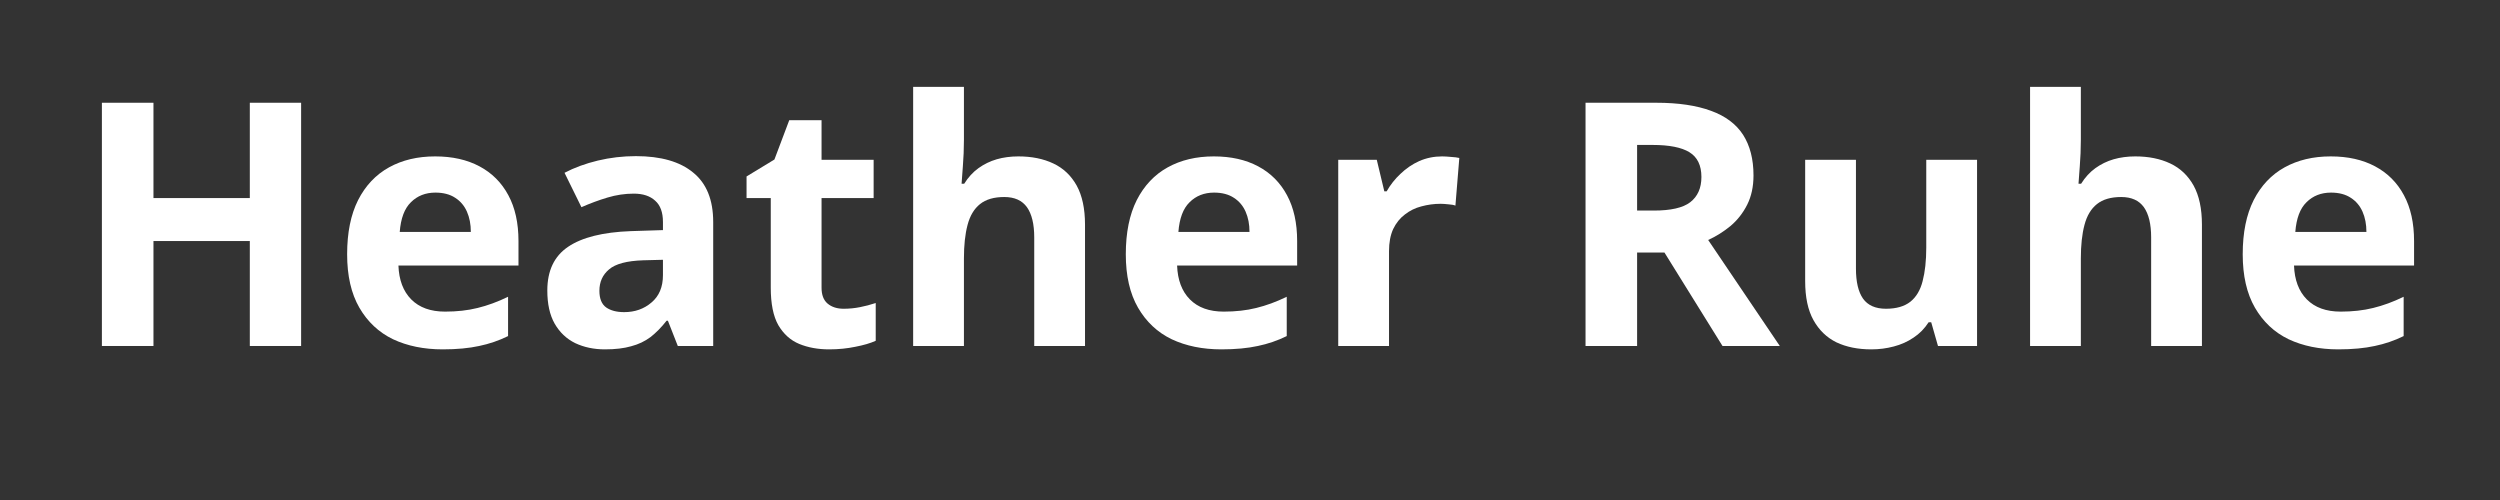
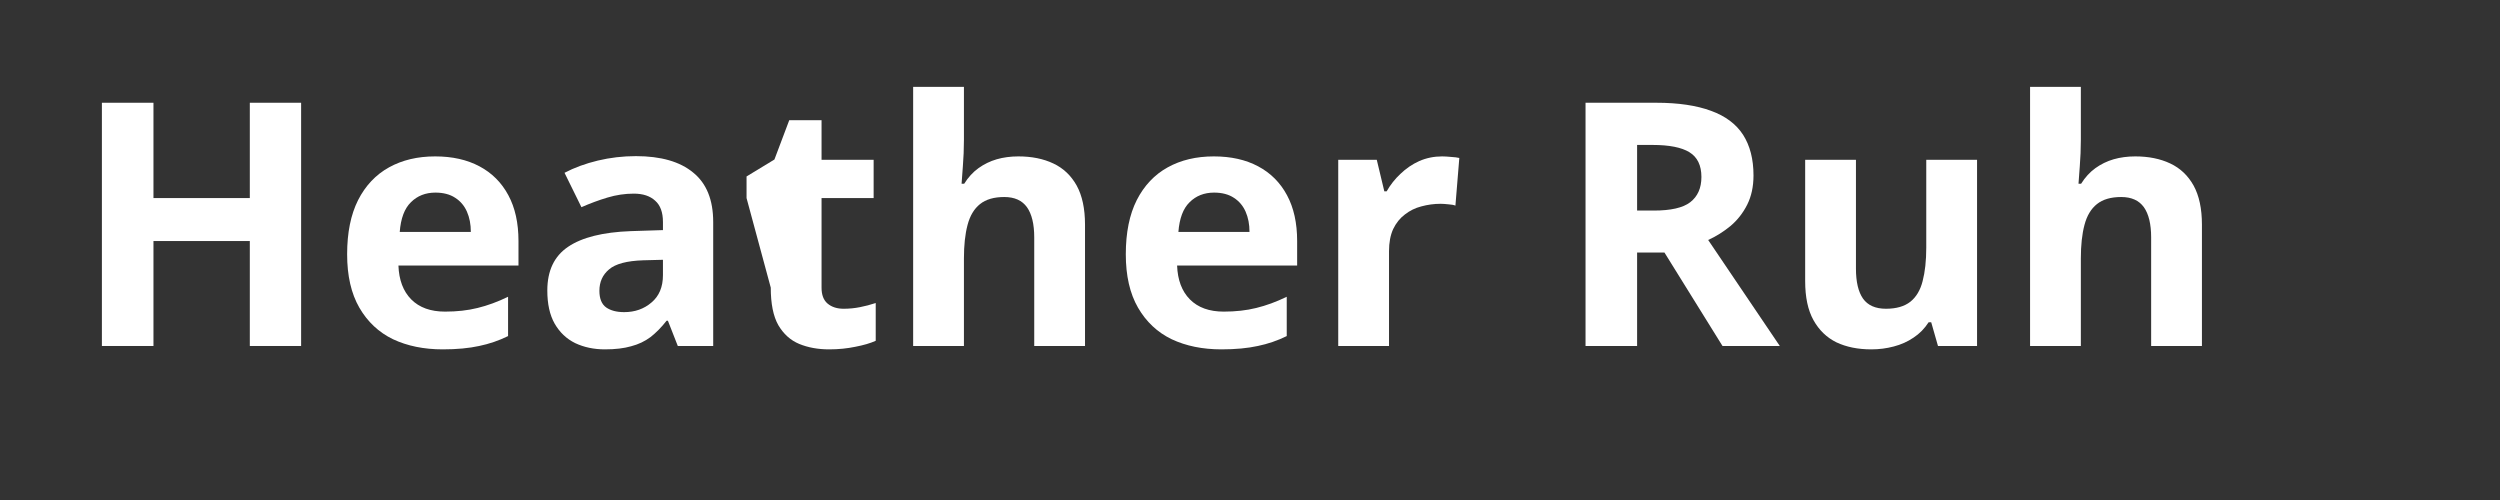
<svg xmlns="http://www.w3.org/2000/svg" width="200" zoomAndPan="magnify" viewBox="0 0 150 30" height="40" preserveAspectRatio="xMidYMid meet" version="1.2">
  <rect x="0" y="0" width="150" height="30" fill="#333333" stroke="none" />
  <defs />
  <g id="562050af9a">
    <g style="fill:#ffffff;fill-opacity:1;">
      <g transform="translate(4.27, 20.759)">
        <path style="stroke:none" d="M 13.797 0 L 10.719 0 L 10.719 -6.297 L 4.938 -6.297 L 4.938 0 L 1.844 0 L 1.844 -14.594 L 4.938 -14.594 L 4.938 -8.875 L 10.719 -8.875 L 10.719 -14.594 L 13.797 -14.594 Z M 13.797 0 " />
      </g>
    </g>
    <g style="fill:#ffffff;fill-opacity:1;">
      <g transform="translate(19.906, 20.759)">
        <path style="stroke:none" d="M 6.203 -11.375 C 7.234 -11.375 8.117 -11.176 8.859 -10.781 C 9.609 -10.383 10.188 -9.805 10.594 -9.047 C 11 -8.297 11.203 -7.379 11.203 -6.297 L 11.203 -4.828 L 4 -4.828 C 4.031 -3.961 4.285 -3.285 4.766 -2.797 C 5.254 -2.305 5.93 -2.062 6.797 -2.062 C 7.504 -2.062 8.156 -2.133 8.75 -2.281 C 9.344 -2.426 9.953 -2.648 10.578 -2.953 L 10.578 -0.594 C 10.023 -0.32 9.445 -0.125 8.844 0 C 8.238 0.133 7.508 0.203 6.656 0.203 C 5.531 0.203 4.535 0 3.672 -0.406 C 2.816 -0.82 2.145 -1.453 1.656 -2.297 C 1.164 -3.148 0.922 -4.219 0.922 -5.5 C 0.922 -6.801 1.141 -7.883 1.578 -8.75 C 2.023 -9.625 2.645 -10.281 3.438 -10.719 C 4.227 -11.156 5.148 -11.375 6.203 -11.375 Z M 6.219 -9.203 C 5.625 -9.203 5.133 -9.008 4.75 -8.625 C 4.363 -8.25 4.141 -7.656 4.078 -6.844 L 8.344 -6.844 C 8.344 -7.301 8.266 -7.707 8.109 -8.062 C 7.953 -8.414 7.719 -8.691 7.406 -8.891 C 7.094 -9.098 6.695 -9.203 6.219 -9.203 Z M 6.219 -9.203 " />
      </g>
    </g>
    <g style="fill:#ffffff;fill-opacity:1;">
      <g transform="translate(31.98, 20.759)">
        <path style="stroke:none" d="M 6.172 -11.391 C 7.672 -11.391 8.816 -11.062 9.609 -10.406 C 10.41 -9.758 10.812 -8.77 10.812 -7.438 L 10.812 0 L 8.688 0 L 8.094 -1.516 L 8.016 -1.516 C 7.703 -1.117 7.379 -0.789 7.047 -0.531 C 6.711 -0.281 6.328 -0.098 5.891 0.016 C 5.461 0.141 4.938 0.203 4.312 0.203 C 3.656 0.203 3.062 0.078 2.531 -0.172 C 2.008 -0.43 1.598 -0.82 1.297 -1.344 C 1.004 -1.863 0.859 -2.523 0.859 -3.328 C 0.859 -4.516 1.273 -5.391 2.109 -5.953 C 2.941 -6.516 4.191 -6.828 5.859 -6.891 L 7.797 -6.953 L 7.797 -7.438 C 7.797 -8.02 7.641 -8.445 7.328 -8.719 C 7.023 -9 6.598 -9.141 6.047 -9.141 C 5.516 -9.141 4.988 -9.062 4.469 -8.906 C 3.945 -8.75 3.426 -8.555 2.906 -8.328 L 1.891 -10.391 C 2.484 -10.703 3.148 -10.945 3.891 -11.125 C 4.629 -11.301 5.391 -11.391 6.172 -11.391 Z M 7.797 -5.172 L 6.609 -5.141 C 5.629 -5.109 4.945 -4.926 4.562 -4.594 C 4.176 -4.27 3.984 -3.844 3.984 -3.312 C 3.984 -2.844 4.117 -2.508 4.391 -2.312 C 4.66 -2.125 5.02 -2.031 5.469 -2.031 C 6.113 -2.031 6.66 -2.223 7.109 -2.609 C 7.566 -2.992 7.797 -3.539 7.797 -4.25 Z M 7.797 -5.172 " />
      </g>
    </g>
    <g style="fill:#ffffff;fill-opacity:1;">
      <g transform="translate(44.324, 20.759)">
-         <path style="stroke:none" d="M 6.297 -2.234 C 6.629 -2.234 6.953 -2.266 7.266 -2.328 C 7.586 -2.391 7.906 -2.473 8.219 -2.578 L 8.219 -0.312 C 7.895 -0.164 7.488 -0.047 7 0.047 C 6.52 0.148 5.992 0.203 5.422 0.203 C 4.754 0.203 4.156 0.094 3.625 -0.125 C 3.102 -0.344 2.688 -0.719 2.375 -1.25 C 2.07 -1.789 1.922 -2.539 1.922 -3.5 L 1.922 -8.875 L 0.469 -8.875 L 0.469 -10.172 L 2.141 -11.188 L 3.031 -13.547 L 4.969 -13.547 L 4.969 -11.172 L 8.094 -11.172 L 8.094 -8.875 L 4.969 -8.875 L 4.969 -3.5 C 4.969 -3.07 5.086 -2.754 5.328 -2.547 C 5.578 -2.336 5.898 -2.234 6.297 -2.234 Z M 6.297 -2.234 " />
+         <path style="stroke:none" d="M 6.297 -2.234 C 6.629 -2.234 6.953 -2.266 7.266 -2.328 C 7.586 -2.391 7.906 -2.473 8.219 -2.578 L 8.219 -0.312 C 7.895 -0.164 7.488 -0.047 7 0.047 C 6.52 0.148 5.992 0.203 5.422 0.203 C 4.754 0.203 4.156 0.094 3.625 -0.125 C 3.102 -0.344 2.688 -0.719 2.375 -1.25 C 2.07 -1.789 1.922 -2.539 1.922 -3.5 L 0.469 -8.875 L 0.469 -10.172 L 2.141 -11.188 L 3.031 -13.547 L 4.969 -13.547 L 4.969 -11.172 L 8.094 -11.172 L 8.094 -8.875 L 4.969 -8.875 L 4.969 -3.5 C 4.969 -3.07 5.086 -2.754 5.328 -2.547 C 5.578 -2.336 5.898 -2.234 6.297 -2.234 Z M 6.297 -2.234 " />
      </g>
    </g>
    <g style="fill:#ffffff;fill-opacity:1;">
      <g transform="translate(53.195, 20.759)">
        <path style="stroke:none" d="M 4.641 -15.547 L 4.641 -12.375 C 4.641 -11.82 4.617 -11.297 4.578 -10.797 C 4.547 -10.297 4.52 -9.941 4.5 -9.734 L 4.656 -9.734 C 4.895 -10.117 5.18 -10.43 5.516 -10.672 C 5.848 -10.91 6.211 -11.086 6.609 -11.203 C 7.004 -11.316 7.438 -11.375 7.906 -11.375 C 8.707 -11.375 9.406 -11.234 10 -10.953 C 10.602 -10.672 11.07 -10.227 11.406 -9.625 C 11.738 -9.02 11.906 -8.238 11.906 -7.281 L 11.906 0 L 8.859 0 L 8.859 -6.516 C 8.859 -7.316 8.711 -7.922 8.422 -8.328 C 8.129 -8.734 7.676 -8.938 7.062 -8.938 C 6.445 -8.938 5.961 -8.797 5.609 -8.516 C 5.254 -8.234 5.004 -7.816 4.859 -7.266 C 4.711 -6.711 4.641 -6.039 4.641 -5.25 L 4.641 0 L 1.594 0 L 1.594 -15.547 Z M 4.641 -15.547 " />
      </g>
    </g>
    <g style="fill:#ffffff;fill-opacity:1;">
      <g transform="translate(66.626, 20.759)">
        <path style="stroke:none" d="M 6.203 -11.375 C 7.234 -11.375 8.117 -11.176 8.859 -10.781 C 9.609 -10.383 10.188 -9.805 10.594 -9.047 C 11 -8.297 11.203 -7.379 11.203 -6.297 L 11.203 -4.828 L 4 -4.828 C 4.031 -3.961 4.285 -3.285 4.766 -2.797 C 5.254 -2.305 5.93 -2.062 6.797 -2.062 C 7.504 -2.062 8.156 -2.133 8.75 -2.281 C 9.344 -2.426 9.953 -2.648 10.578 -2.953 L 10.578 -0.594 C 10.023 -0.32 9.445 -0.125 8.844 0 C 8.238 0.133 7.508 0.203 6.656 0.203 C 5.531 0.203 4.535 0 3.672 -0.406 C 2.816 -0.82 2.145 -1.453 1.656 -2.297 C 1.164 -3.148 0.922 -4.219 0.922 -5.5 C 0.922 -6.801 1.141 -7.883 1.578 -8.75 C 2.023 -9.625 2.645 -10.281 3.438 -10.719 C 4.227 -11.156 5.148 -11.375 6.203 -11.375 Z M 6.219 -9.203 C 5.625 -9.203 5.133 -9.008 4.75 -8.625 C 4.363 -8.25 4.141 -7.656 4.078 -6.844 L 8.344 -6.844 C 8.344 -7.301 8.266 -7.707 8.109 -8.062 C 7.953 -8.414 7.719 -8.691 7.406 -8.891 C 7.094 -9.098 6.695 -9.203 6.219 -9.203 Z M 6.219 -9.203 " />
      </g>
    </g>
    <g style="fill:#ffffff;fill-opacity:1;">
      <g transform="translate(78.7, 20.759)">
        <path style="stroke:none" d="M 7.828 -11.375 C 7.984 -11.375 8.16 -11.363 8.359 -11.344 C 8.566 -11.332 8.734 -11.312 8.859 -11.281 L 8.625 -8.422 C 8.531 -8.461 8.391 -8.488 8.203 -8.5 C 8.016 -8.52 7.859 -8.531 7.734 -8.531 C 7.336 -8.531 6.953 -8.477 6.578 -8.375 C 6.211 -8.281 5.883 -8.117 5.594 -7.891 C 5.301 -7.672 5.066 -7.379 4.891 -7.016 C 4.723 -6.648 4.641 -6.207 4.641 -5.688 L 4.641 0 L 1.594 0 L 1.594 -11.172 L 3.906 -11.172 L 4.359 -9.281 L 4.5 -9.281 C 4.719 -9.664 4.992 -10.016 5.328 -10.328 C 5.66 -10.648 6.035 -10.906 6.453 -11.094 C 6.879 -11.281 7.336 -11.375 7.828 -11.375 Z M 7.828 -11.375 " />
      </g>
    </g>
    <g style="fill:#ffffff;fill-opacity:1;">
      <g transform="translate(87.98, 20.759)">
-         <path style="stroke:none" d="" />
-       </g>
+         </g>
    </g>
    <g style="fill:#ffffff;fill-opacity:1;">
      <g transform="translate(93.288, 20.759)">
        <path style="stroke:none" d="M 6.094 -14.594 C 7.414 -14.594 8.508 -14.43 9.375 -14.109 C 10.238 -13.797 10.879 -13.316 11.297 -12.672 C 11.711 -12.023 11.922 -11.211 11.922 -10.234 C 11.922 -9.566 11.797 -8.984 11.547 -8.484 C 11.297 -7.984 10.961 -7.555 10.547 -7.203 C 10.129 -6.859 9.68 -6.578 9.203 -6.359 L 13.5 0 L 10.062 0 L 6.578 -5.609 L 4.938 -5.609 L 4.938 0 L 1.844 0 L 1.844 -14.594 Z M 5.875 -12.062 L 4.938 -12.062 L 4.938 -8.125 L 5.938 -8.125 C 6.957 -8.125 7.688 -8.289 8.125 -8.625 C 8.57 -8.969 8.797 -9.473 8.797 -10.141 C 8.797 -10.836 8.555 -11.332 8.078 -11.625 C 7.609 -11.914 6.875 -12.062 5.875 -12.062 Z M 5.875 -12.062 " />
      </g>
    </g>
    <g style="fill:#ffffff;fill-opacity:1;">
      <g transform="translate(106.779, 20.759)">
        <path style="stroke:none" d="M 11.844 -11.172 L 11.844 0 L 9.5 0 L 9.094 -1.422 L 8.938 -1.422 C 8.695 -1.047 8.395 -0.738 8.031 -0.5 C 7.676 -0.258 7.281 -0.082 6.844 0.031 C 6.414 0.145 5.969 0.203 5.5 0.203 C 4.695 0.203 4 0.062 3.406 -0.219 C 2.82 -0.508 2.363 -0.953 2.031 -1.547 C 1.695 -2.148 1.531 -2.93 1.531 -3.891 L 1.531 -11.172 L 4.578 -11.172 L 4.578 -4.641 C 4.578 -3.848 4.719 -3.25 5 -2.844 C 5.289 -2.438 5.75 -2.234 6.375 -2.234 C 7 -2.234 7.488 -2.375 7.844 -2.656 C 8.195 -2.938 8.441 -3.348 8.578 -3.891 C 8.723 -4.441 8.797 -5.113 8.797 -5.906 L 8.797 -11.172 Z M 11.844 -11.172 " />
      </g>
    </g>
    <g style="fill:#ffffff;fill-opacity:1;">
      <g transform="translate(120.21, 20.759)">
        <path style="stroke:none" d="M 4.641 -15.547 L 4.641 -12.375 C 4.641 -11.82 4.617 -11.297 4.578 -10.797 C 4.547 -10.297 4.52 -9.941 4.5 -9.734 L 4.656 -9.734 C 4.895 -10.117 5.18 -10.43 5.516 -10.672 C 5.848 -10.91 6.211 -11.086 6.609 -11.203 C 7.004 -11.316 7.438 -11.375 7.906 -11.375 C 8.707 -11.375 9.406 -11.234 10 -10.953 C 10.602 -10.672 11.07 -10.227 11.406 -9.625 C 11.738 -9.02 11.906 -8.238 11.906 -7.281 L 11.906 0 L 8.859 0 L 8.859 -6.516 C 8.859 -7.316 8.711 -7.922 8.422 -8.328 C 8.129 -8.734 7.676 -8.938 7.062 -8.938 C 6.445 -8.938 5.961 -8.797 5.609 -8.516 C 5.254 -8.234 5.004 -7.816 4.859 -7.266 C 4.711 -6.711 4.641 -6.039 4.641 -5.25 L 4.641 0 L 1.594 0 L 1.594 -15.547 Z M 4.641 -15.547 " />
      </g>
    </g>
    <g style="fill:#ffffff;fill-opacity:1;">
      <g transform="translate(133.641, 20.759)">
-         <path style="stroke:none" d="M 6.203 -11.375 C 7.234 -11.375 8.117 -11.176 8.859 -10.781 C 9.609 -10.383 10.188 -9.805 10.594 -9.047 C 11 -8.297 11.203 -7.379 11.203 -6.297 L 11.203 -4.828 L 4 -4.828 C 4.031 -3.961 4.285 -3.285 4.766 -2.797 C 5.254 -2.305 5.93 -2.062 6.797 -2.062 C 7.504 -2.062 8.156 -2.133 8.75 -2.281 C 9.344 -2.426 9.953 -2.648 10.578 -2.953 L 10.578 -0.594 C 10.023 -0.32 9.445 -0.125 8.844 0 C 8.238 0.133 7.508 0.203 6.656 0.203 C 5.531 0.203 4.535 0 3.672 -0.406 C 2.816 -0.82 2.145 -1.453 1.656 -2.297 C 1.164 -3.148 0.922 -4.219 0.922 -5.5 C 0.922 -6.801 1.141 -7.883 1.578 -8.75 C 2.023 -9.625 2.645 -10.281 3.438 -10.719 C 4.227 -11.156 5.148 -11.375 6.203 -11.375 Z M 6.219 -9.203 C 5.625 -9.203 5.133 -9.008 4.75 -8.625 C 4.363 -8.25 4.141 -7.656 4.078 -6.844 L 8.344 -6.844 C 8.344 -7.301 8.266 -7.707 8.109 -8.062 C 7.953 -8.414 7.719 -8.691 7.406 -8.891 C 7.094 -9.098 6.695 -9.203 6.219 -9.203 Z M 6.219 -9.203 " />
-       </g>
+         </g>
    </g>
  </g>
</svg>